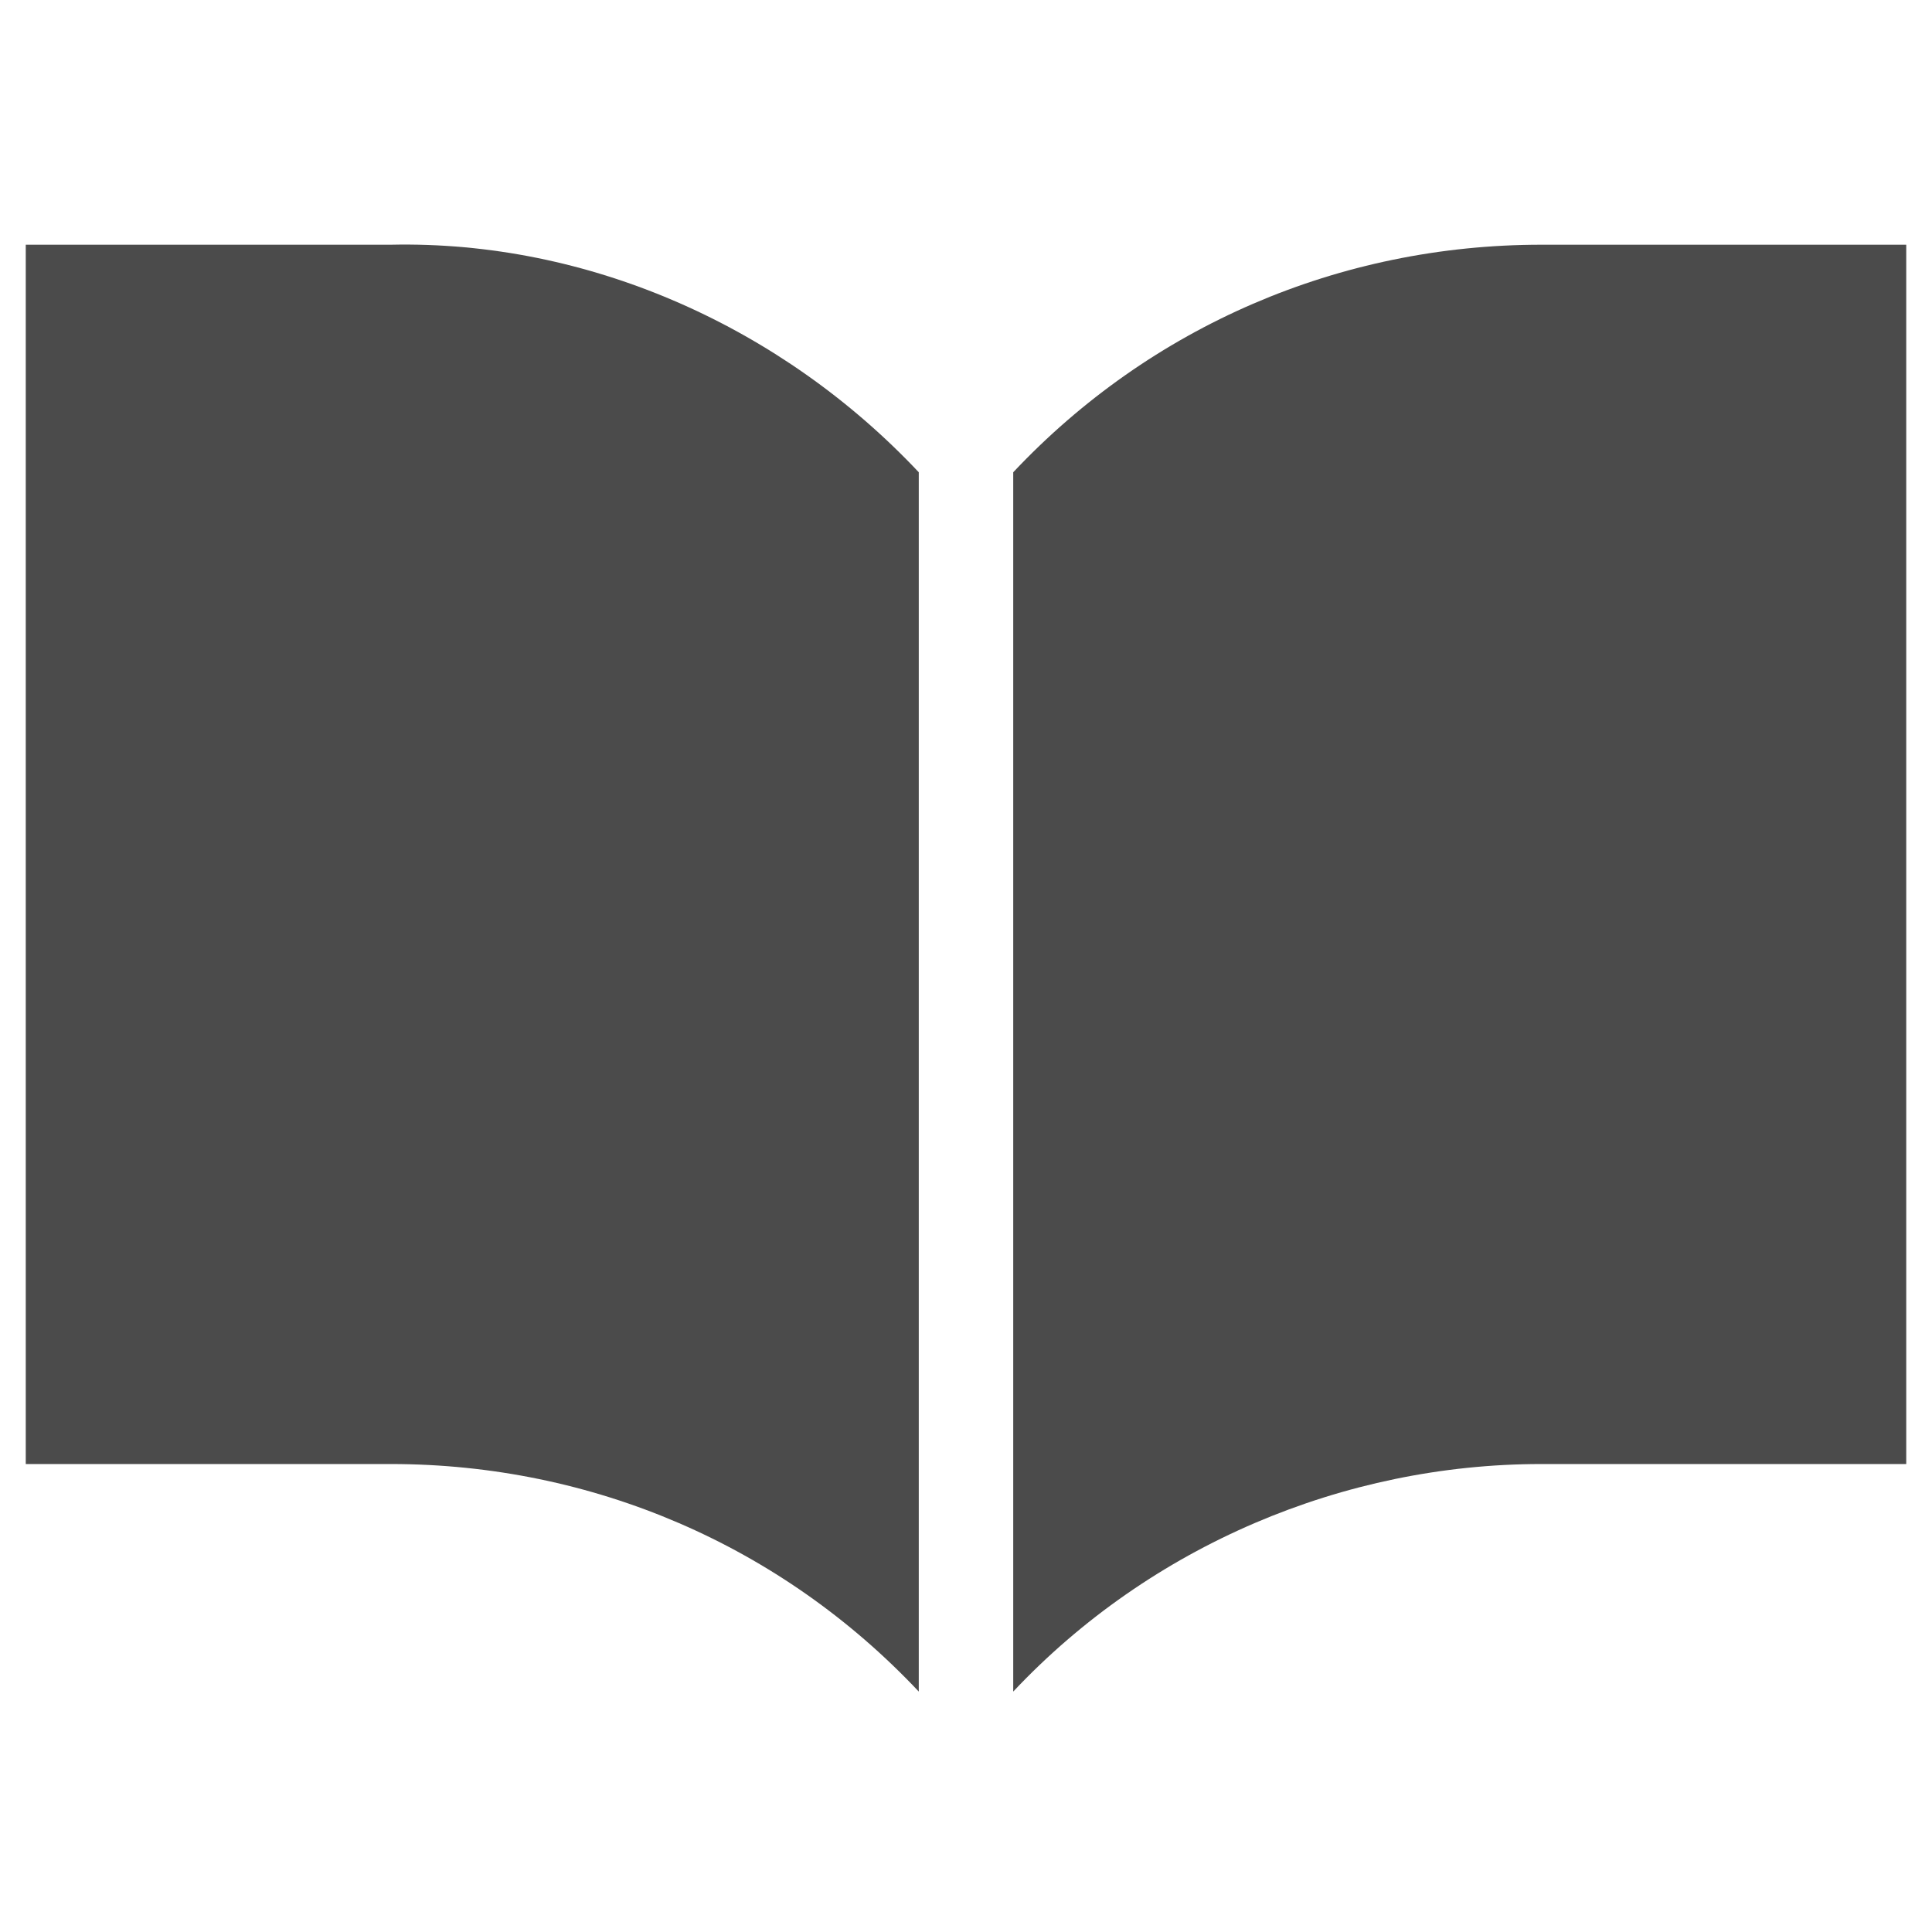
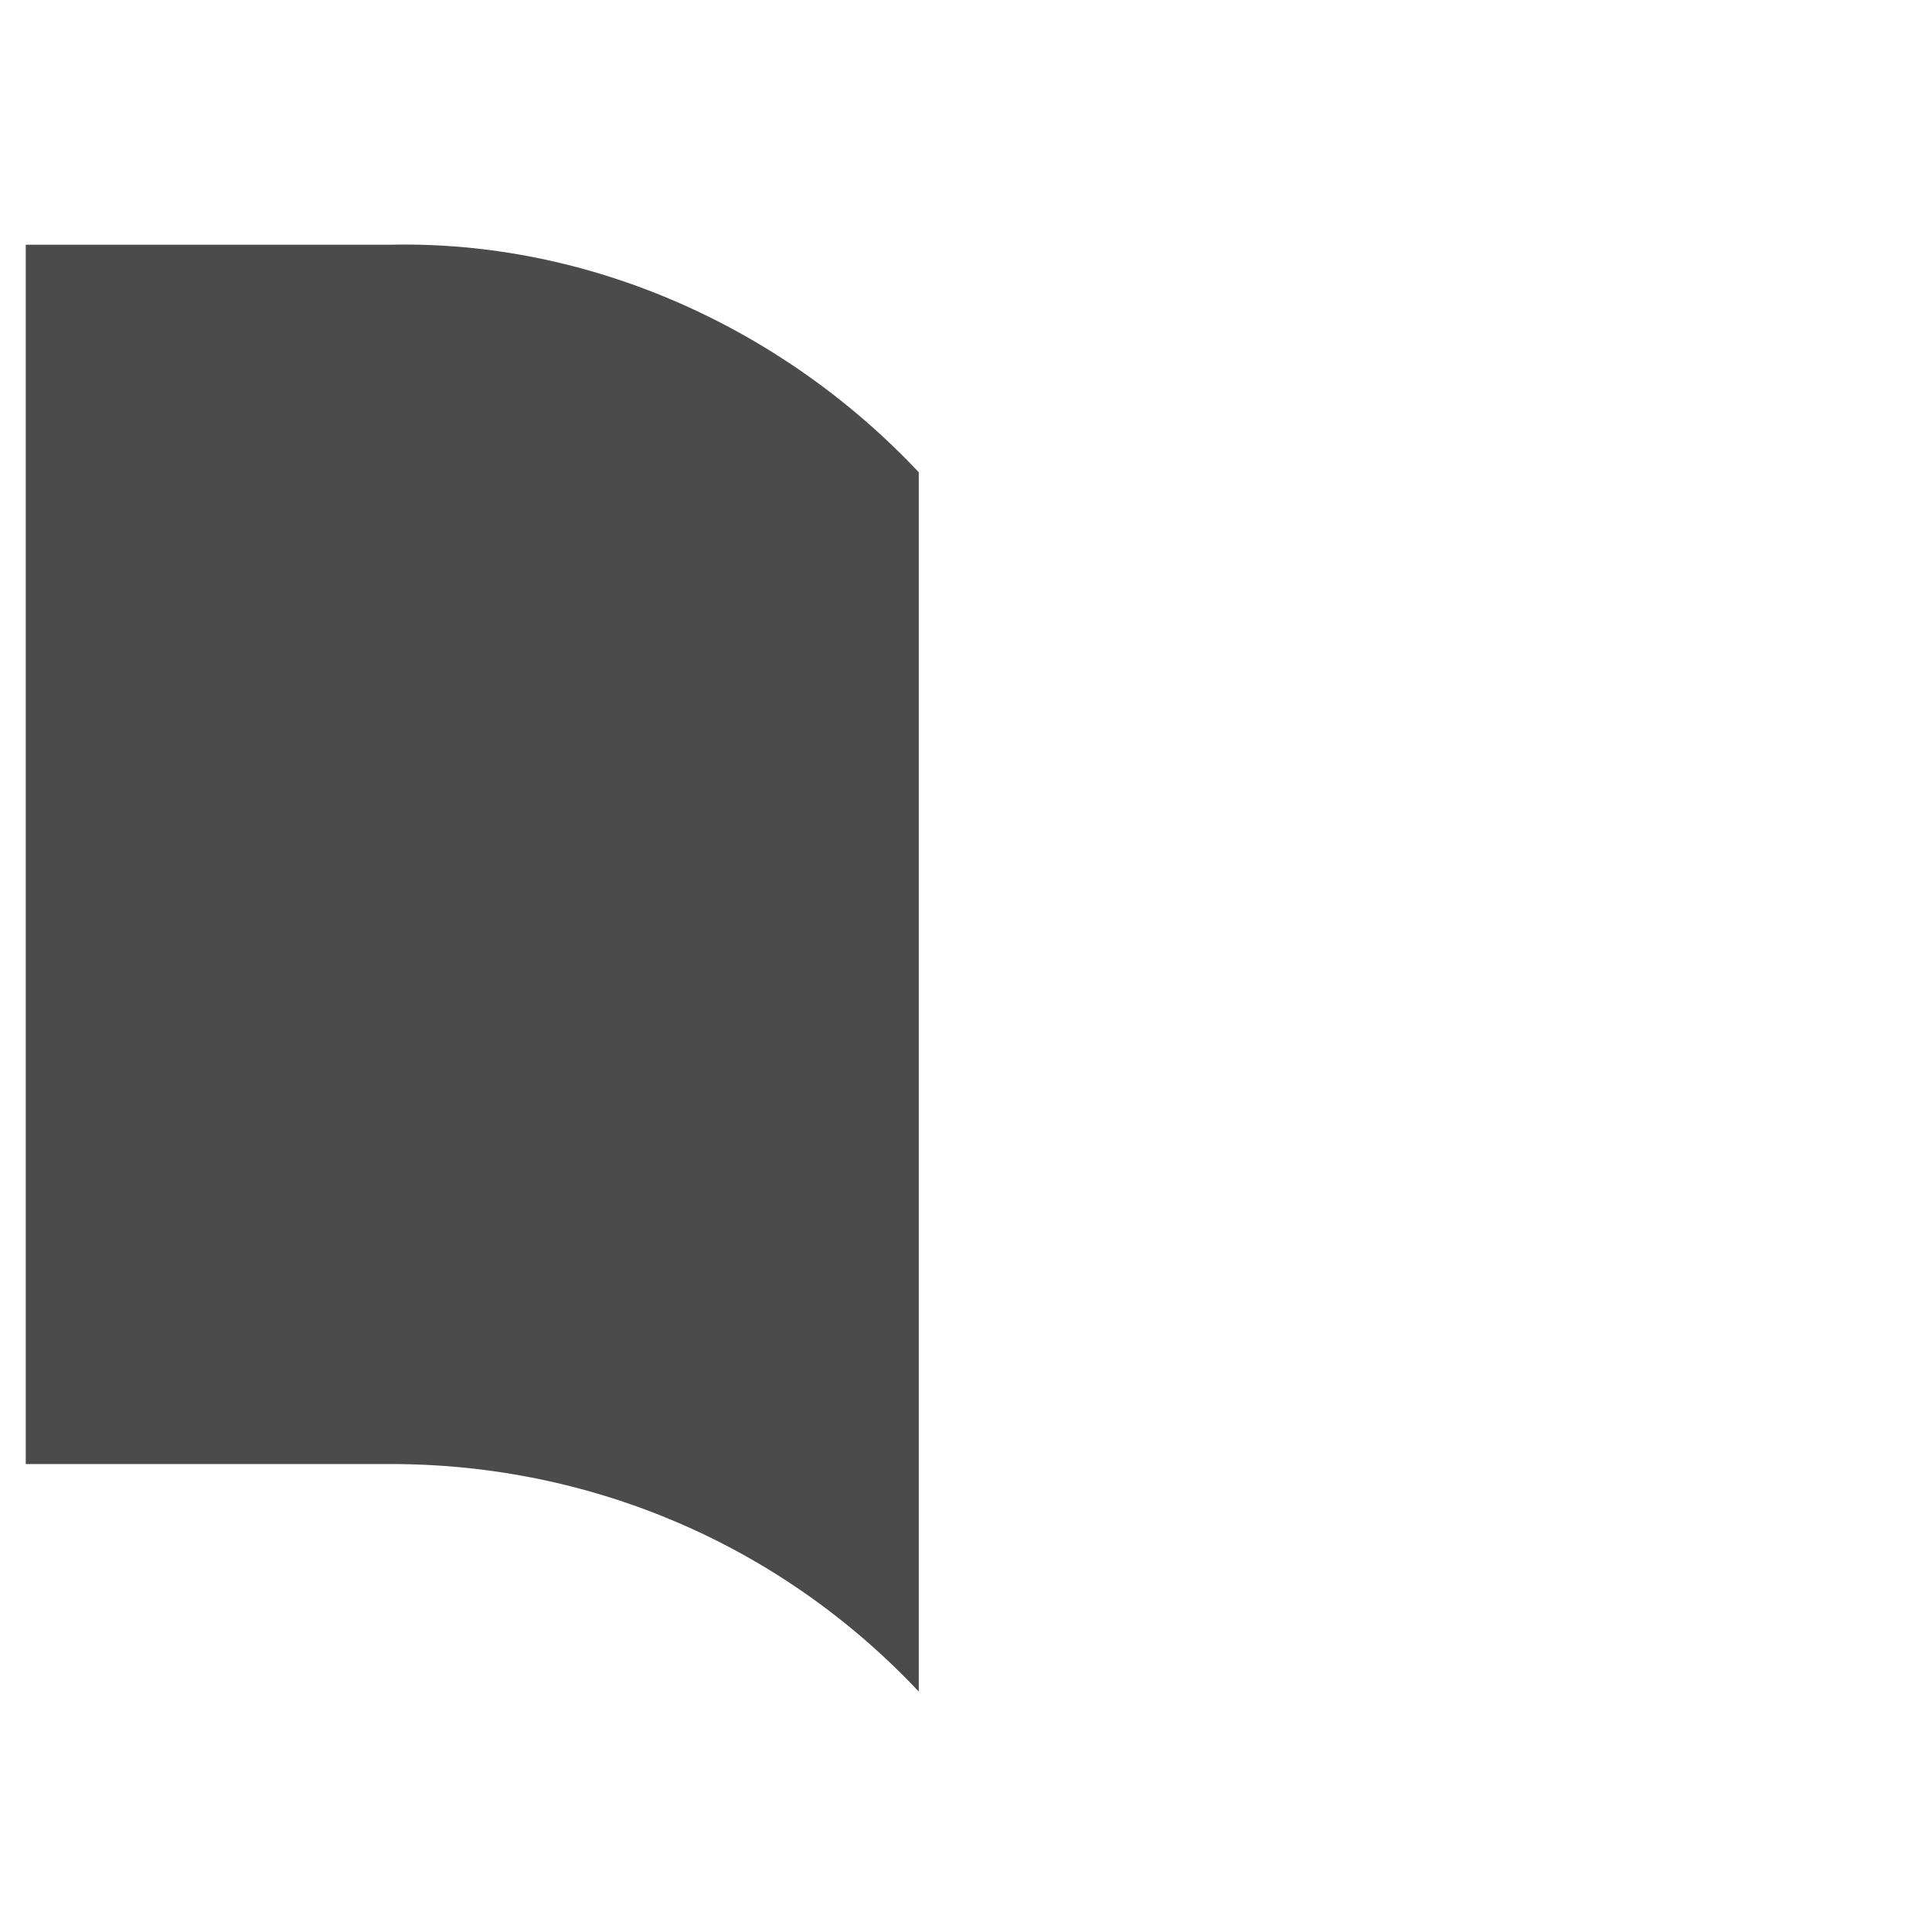
<svg xmlns="http://www.w3.org/2000/svg" version="1.1" id="Layer_1" x="0px" y="0px" viewBox="0 0 45 45" style="enable-background:new 0 0 45 45;" xml:space="preserve">
  <style type="text/css">
	.st0{fill:#4B4B4B;}
</style>
-   <path id="Path_265" class="st0" d="M35.9,5.7c-4.7,0-9.1,1.9-12.3,5.3v28.4c3.2-3.4,7.7-5.3,12.3-5.3h8.5V5.7H35.9z" />
  <path id="Path_266" class="st0" d="M9.1,5.7H0.6v28.4h8.5c4.7,0,9.1,1.9,12.3,5.3V11C18.2,7.6,13.7,5.6,9.1,5.7z" />
</svg>